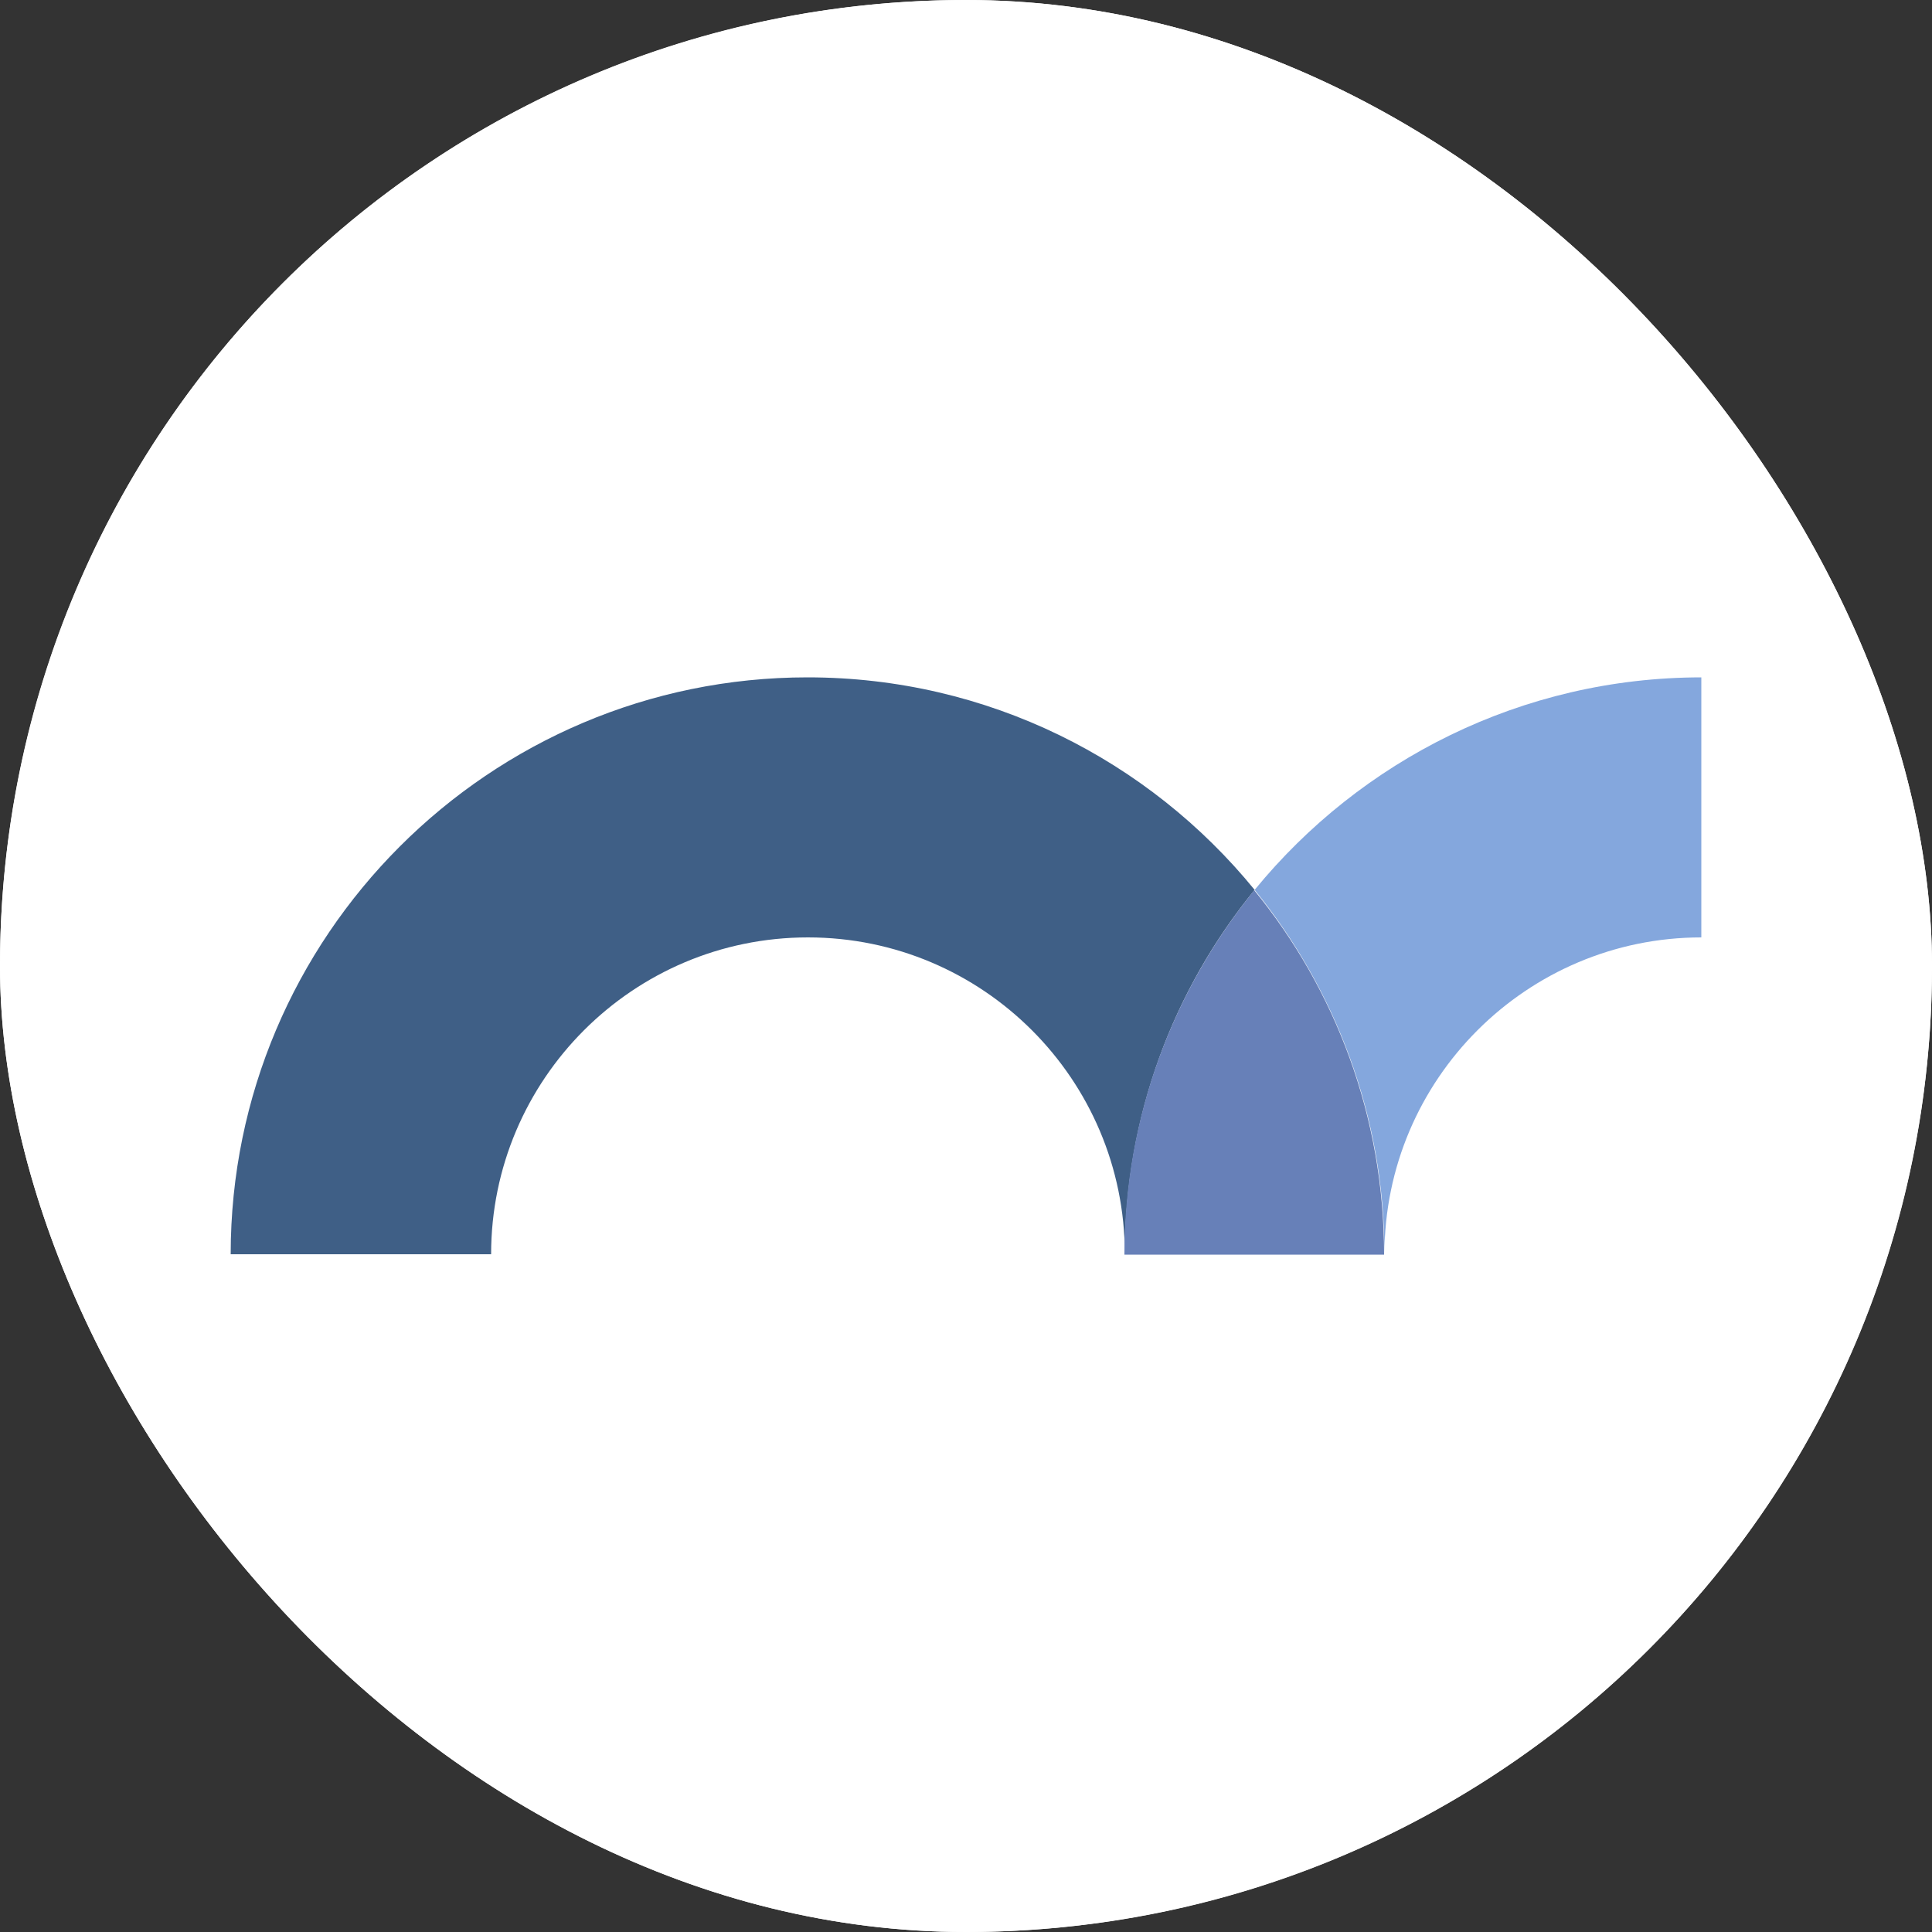
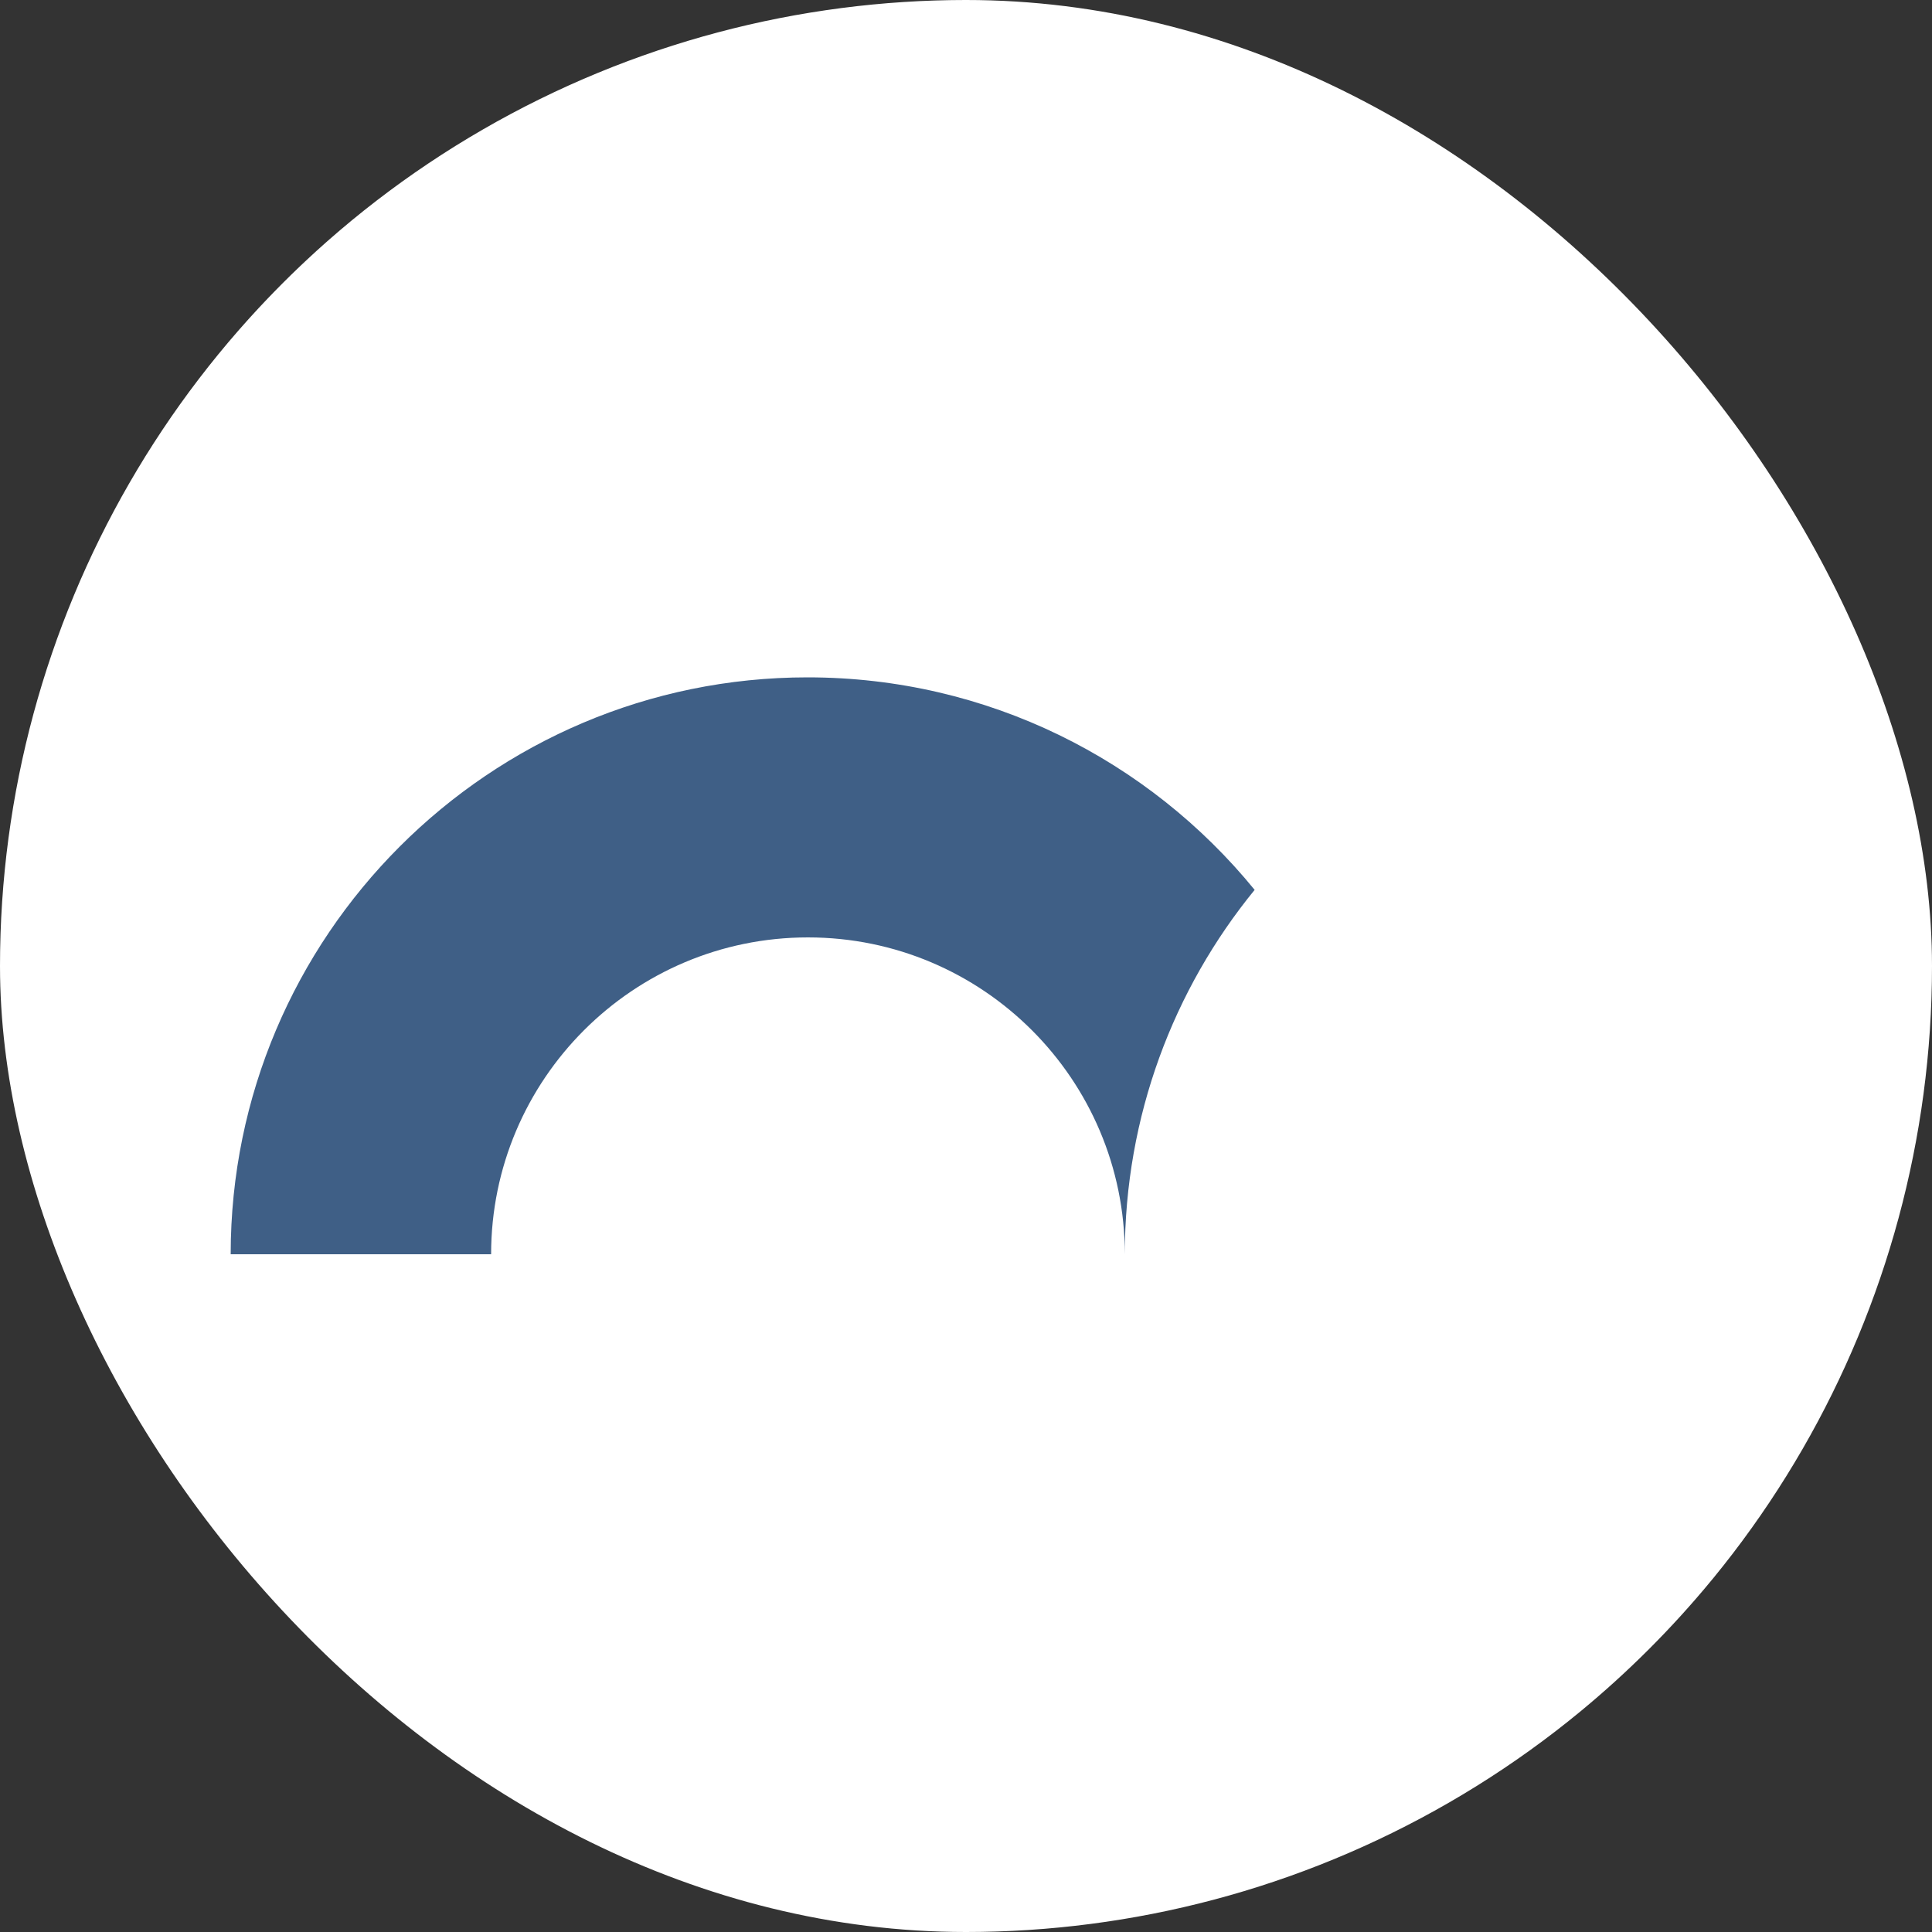
<svg xmlns="http://www.w3.org/2000/svg" version="1.1" width="1000" height="1000">
  <rect width="100%" height="100%" fill="#333333" stroke="none" />
  <g clip-path="url(#SvgjsClipPath1070)">
-     <rect width="1000" height="1000" fill="#ffffff" />
    <g transform="matrix(2,0,0,2,0,0)">
      <svg version="1.1" width="500" height="500">
        <svg id="Laag_1" version="1.1" viewBox="0 0 500 500">
          <defs>
            <style>
      .st0 {
        fill: #84a7dd;
      }

      .st1 {
        fill: #fff;
      }

      .st2 {
        fill: #3f5f86;
      }

      .st3 {
        fill: #6780b8;
      }
    </style>
            <clipPath id="SvgjsClipPath1070">
              <rect width="1000" height="1000" x="0" y="0" rx="500" ry="500" />
            </clipPath>
          </defs>
          <circle class="st1" cx="250" cy="250" r="250" />
          <g>
            <path class="st2" d="M209,175.3c46.6,0,88.3,21.4,115.7,55-21,25.7-33.6,58.6-33.6,94.3,0-45.2-36.7-82-82-82s-82,36.8-82,82H59.7c0-82.3,66.9-149.3,149.3-149.3h0Z" />
-             <path class="st0" d="M440.3,175.3v67.3c-45.2,0-82,36.8-82,82,0-35.8-12.7-68.5-33.6-94.3,27.4-33.5,69.1-55,115.7-55Z" />
-             <path class="st3" d="M358.3,324.7h-67.3c0-35.8,12.7-68.5,33.6-94.3,21,25.7,33.6,58.6,33.6,94.3h0Z" />
          </g>
        </svg>
      </svg>
    </g>
  </g>
</svg>